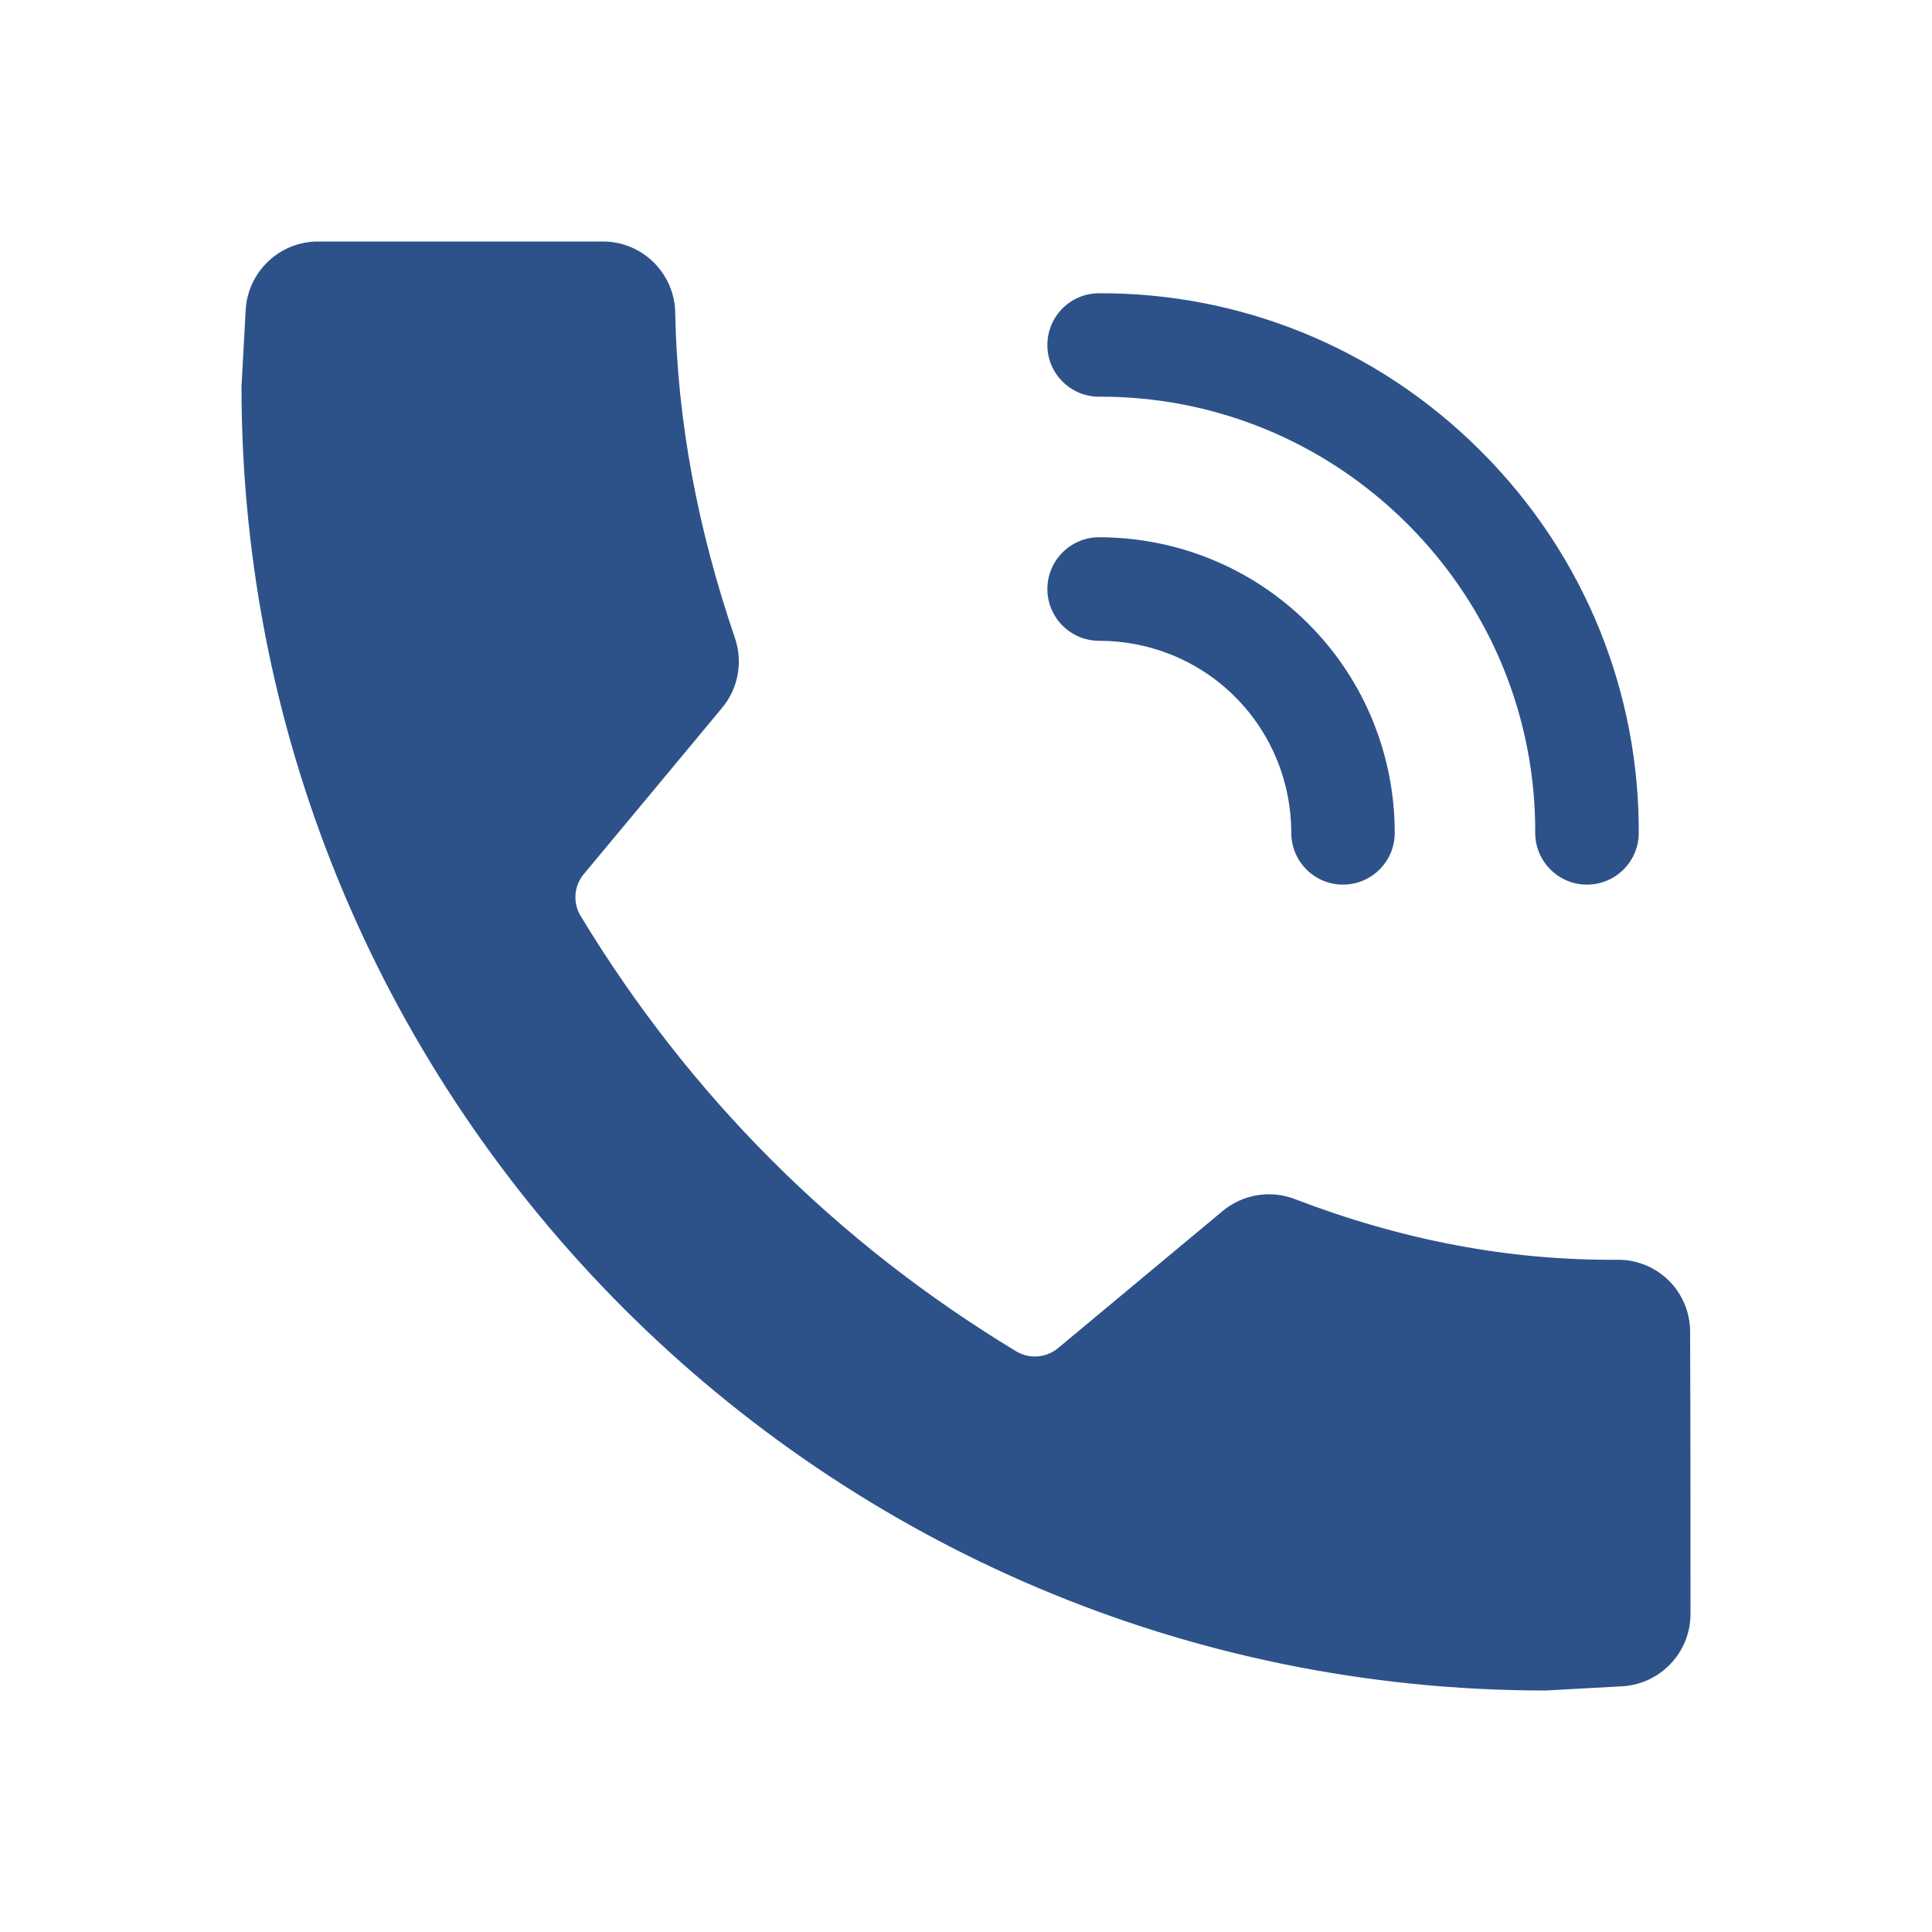
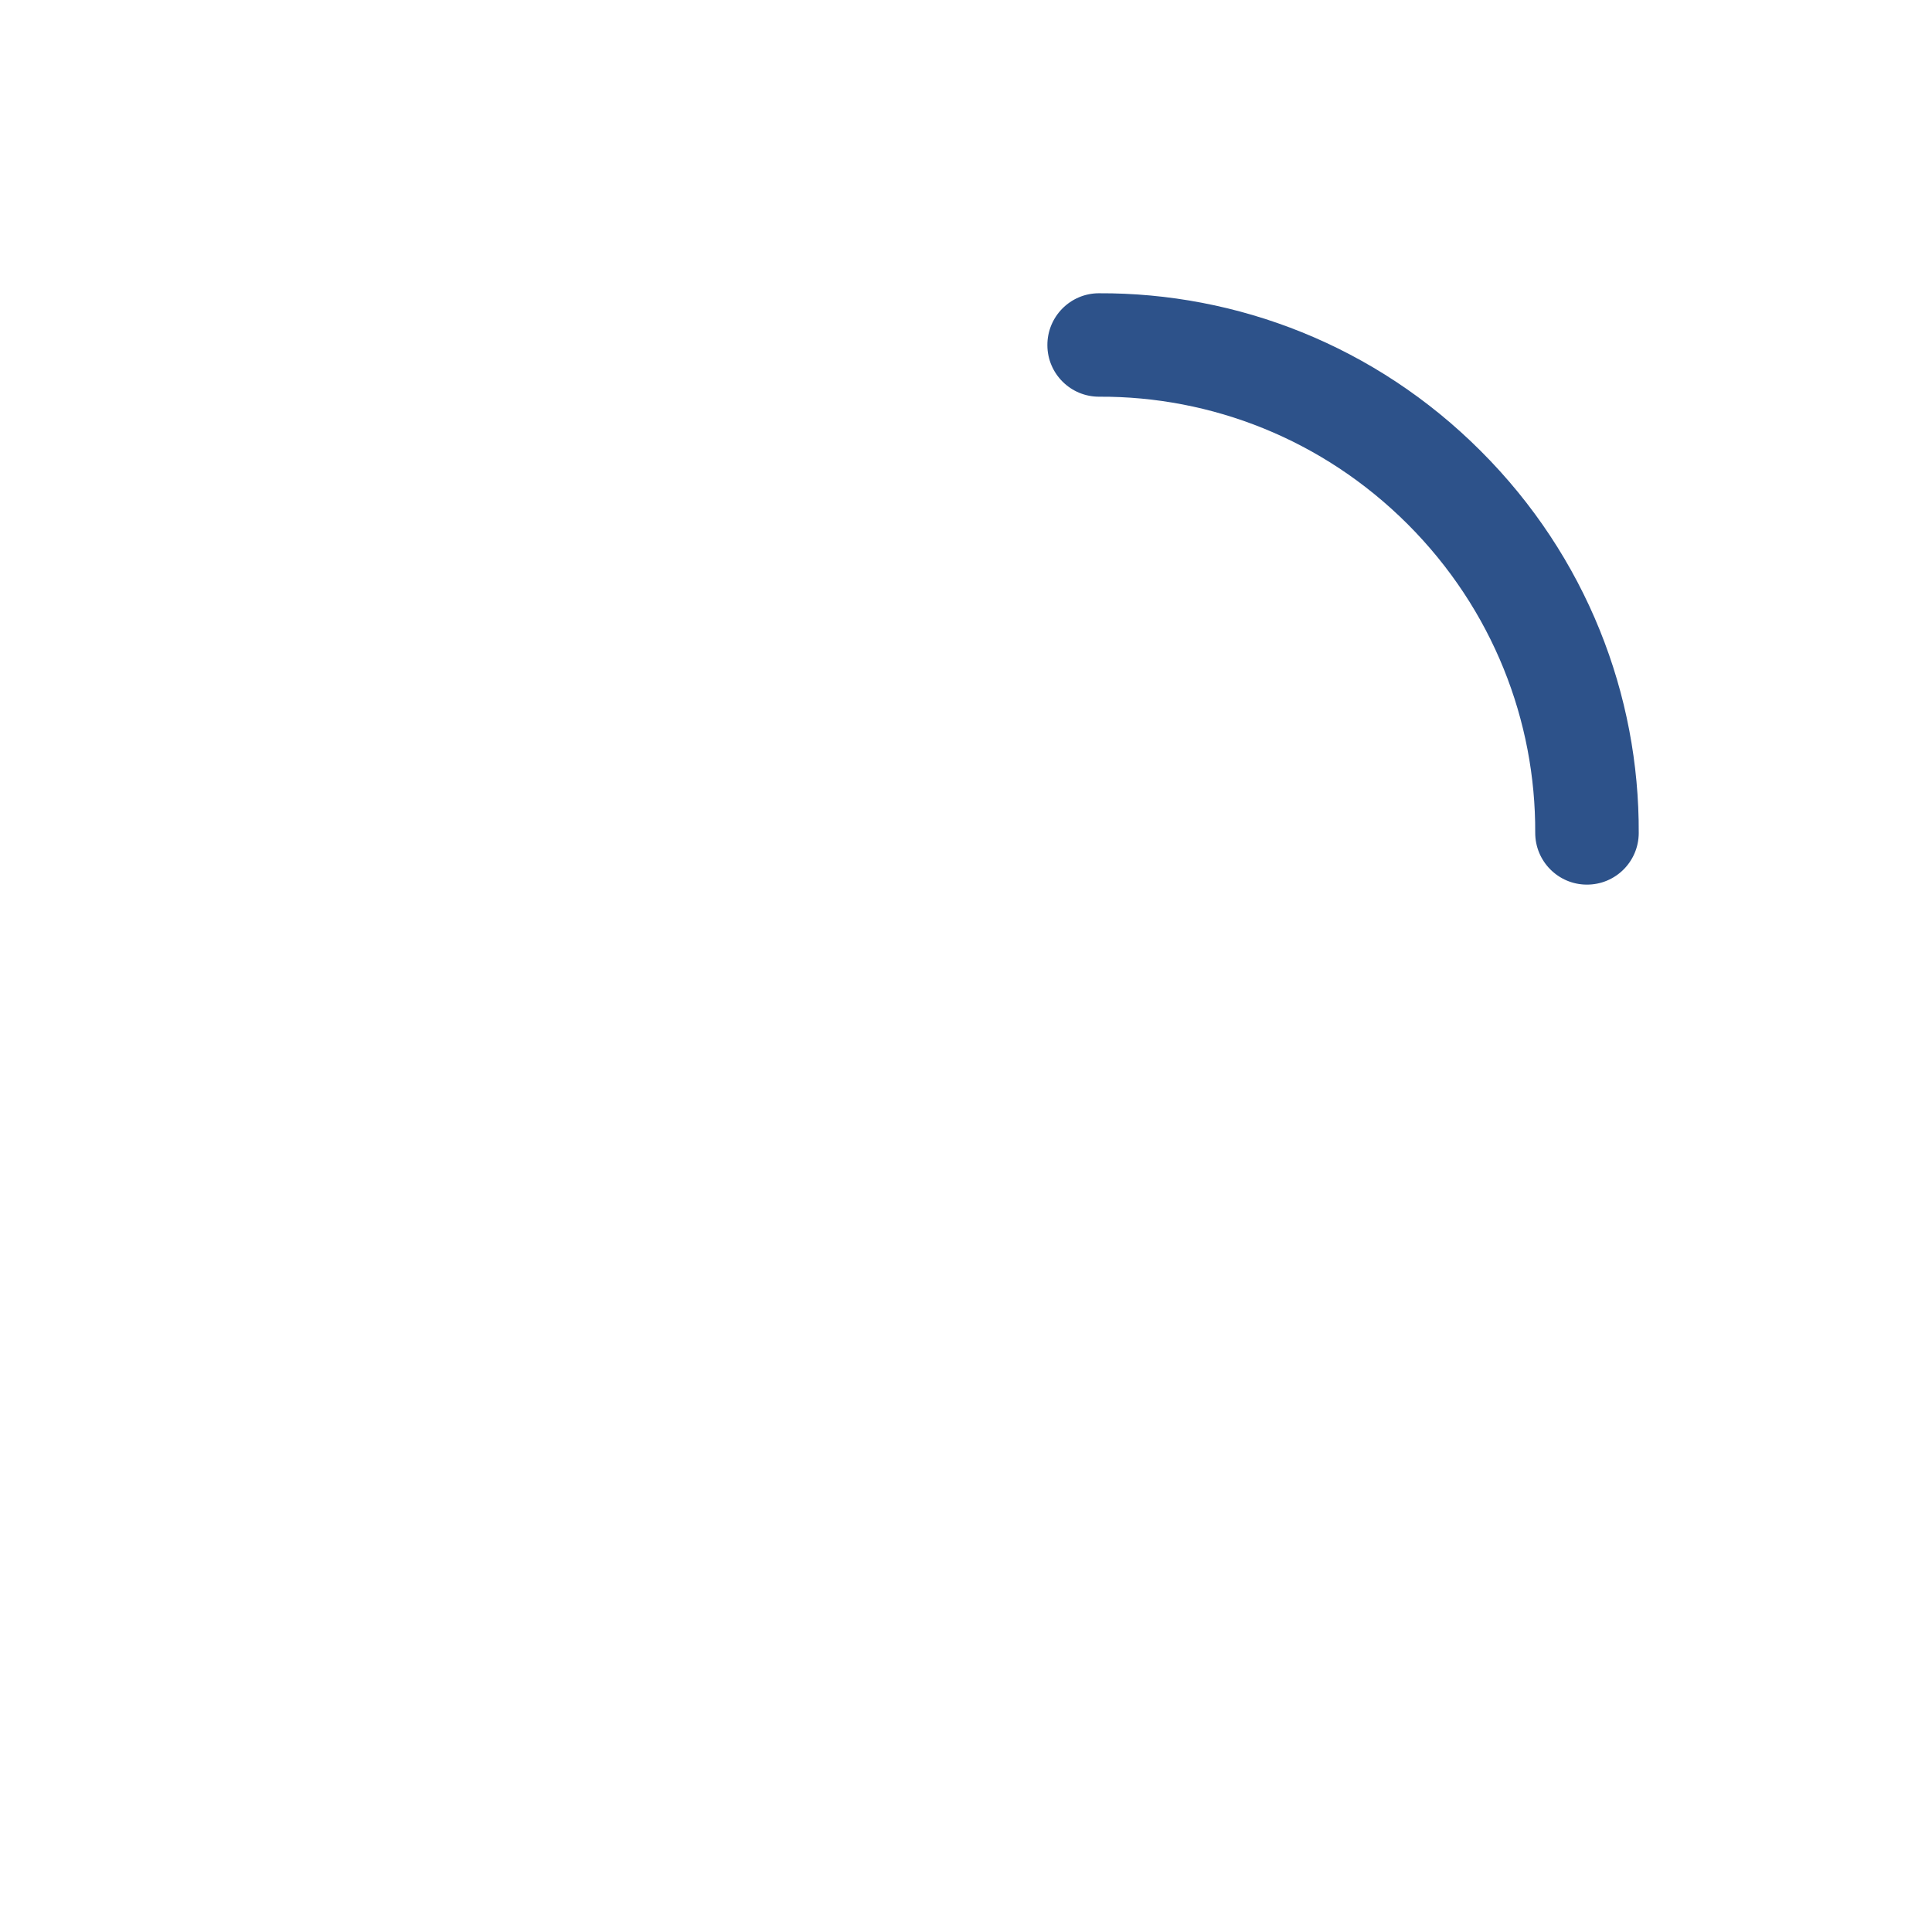
<svg xmlns="http://www.w3.org/2000/svg" width="24" height="24" viewBox="0 0 24 24" fill="none">
-   <path fill-rule="evenodd" clip-rule="evenodd" d="M13.653 7.96C14.261 7.96 14.876 8.19 15.343 8.657C15.81 9.124 16.041 9.739 16.041 10.347C16.041 10.701 16.328 10.989 16.683 10.989C17.038 10.989 17.326 10.701 17.326 10.347C17.326 9.412 16.971 8.467 16.252 7.748C15.533 7.03 14.588 6.674 13.653 6.674C13.299 6.674 13.011 6.962 13.011 7.317C13.011 7.672 13.299 7.96 13.653 7.96Z" fill="#2D528A" />
  <path fill-rule="evenodd" clip-rule="evenodd" d="M13.656 4.928C15.042 4.922 16.427 5.453 17.487 6.512C18.547 7.573 19.077 8.958 19.071 10.344C19.07 10.699 19.357 10.988 19.711 10.989C20.066 10.991 20.355 10.705 20.357 10.35C20.365 8.633 19.709 6.916 18.396 5.604C17.084 4.291 15.367 3.635 13.65 3.643C13.295 3.644 13.009 3.934 13.011 4.289C13.012 4.643 13.301 4.93 13.656 4.928Z" fill="#2D528A" />
-   <path fill-rule="evenodd" clip-rule="evenodd" d="M12.624 16.787C12.788 16.885 12.996 16.869 13.143 16.747C13.606 16.361 14.618 15.519 15.188 15.044C15.439 14.835 15.784 14.778 16.089 14.897C17.419 15.407 18.75 15.659 20.08 15.649C20.321 15.644 20.553 15.735 20.726 15.903C20.898 16.072 20.995 16.302 20.995 16.543C21 17.537 21 19.09 21 20.049C21 20.527 20.626 20.921 20.15 20.948C19.683 20.973 19.2 21 19.2 21C10.259 21 3 13.741 3 4.8C3 4.8 3.027 4.317 3.052 3.85C3.079 3.374 3.473 3 3.951 3H7.489C7.983 3 8.384 3.399 8.388 3.892C8.414 5.236 8.67 6.58 9.129 7.924C9.232 8.222 9.171 8.552 8.97 8.793C8.499 9.361 7.643 10.389 7.253 10.857C7.13 11.003 7.113 11.212 7.212 11.377C8.567 13.614 10.386 15.433 12.624 16.787Z" fill="#2D528A" />
</svg>